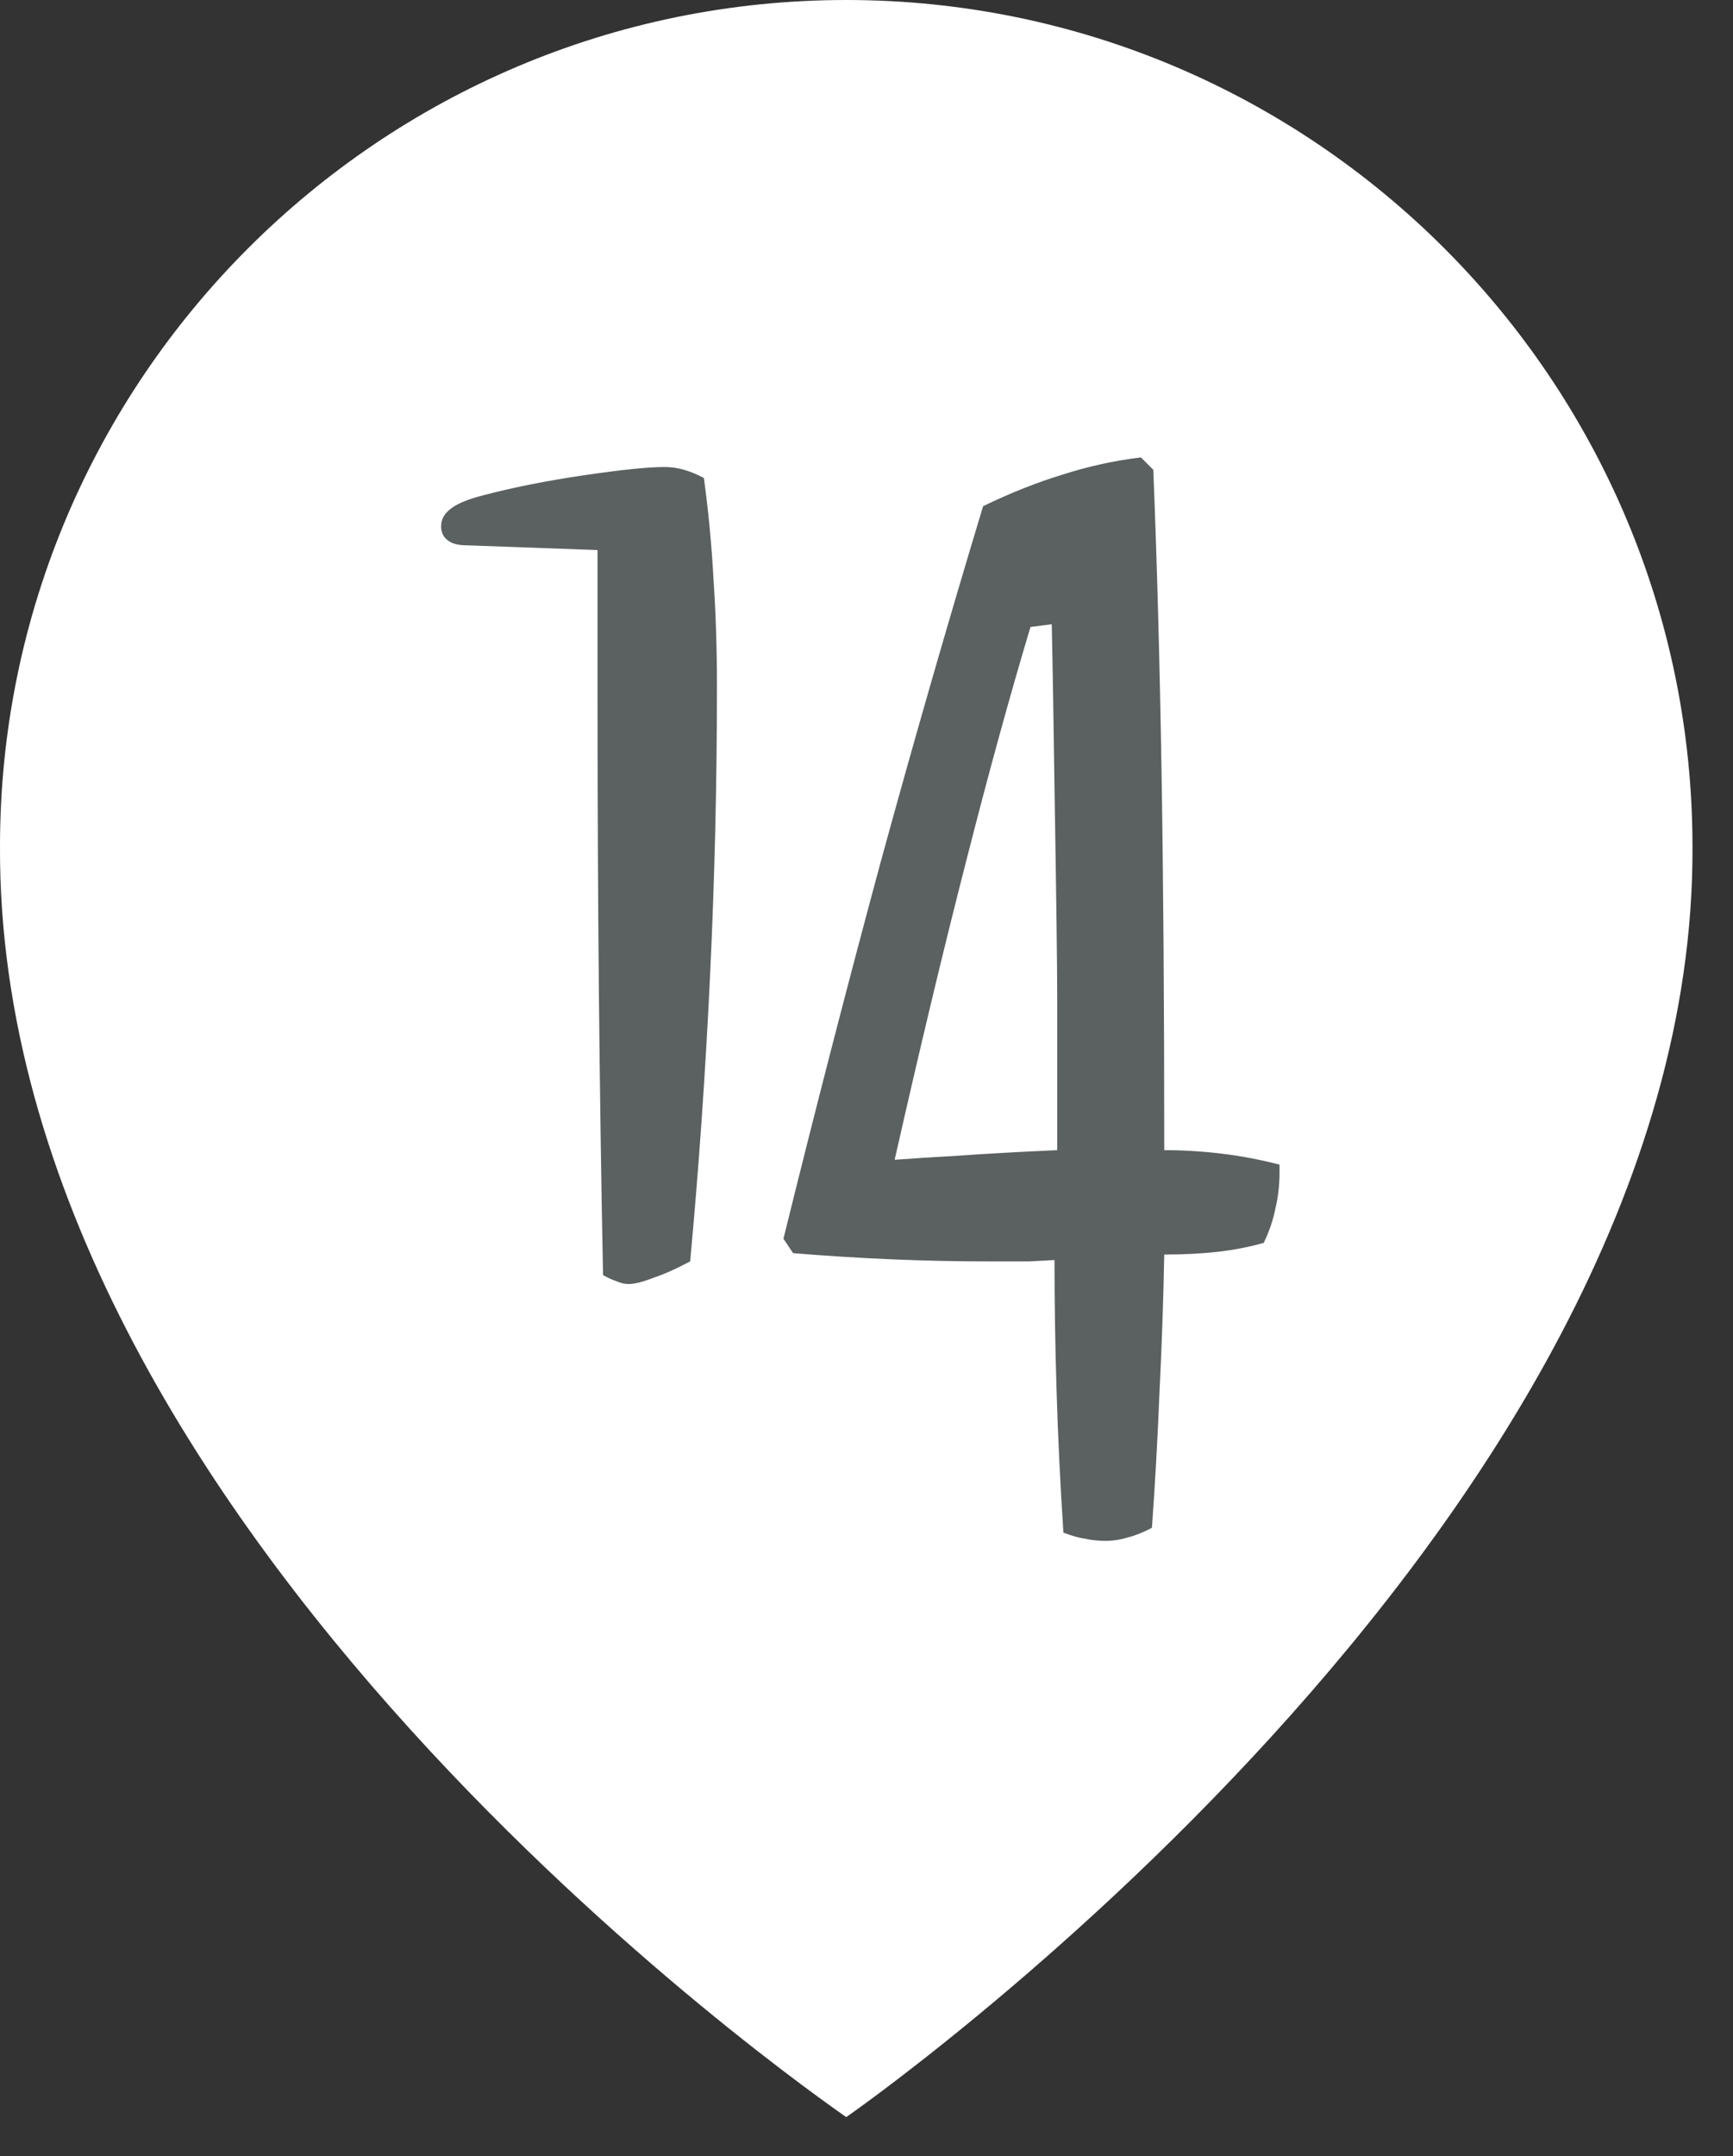
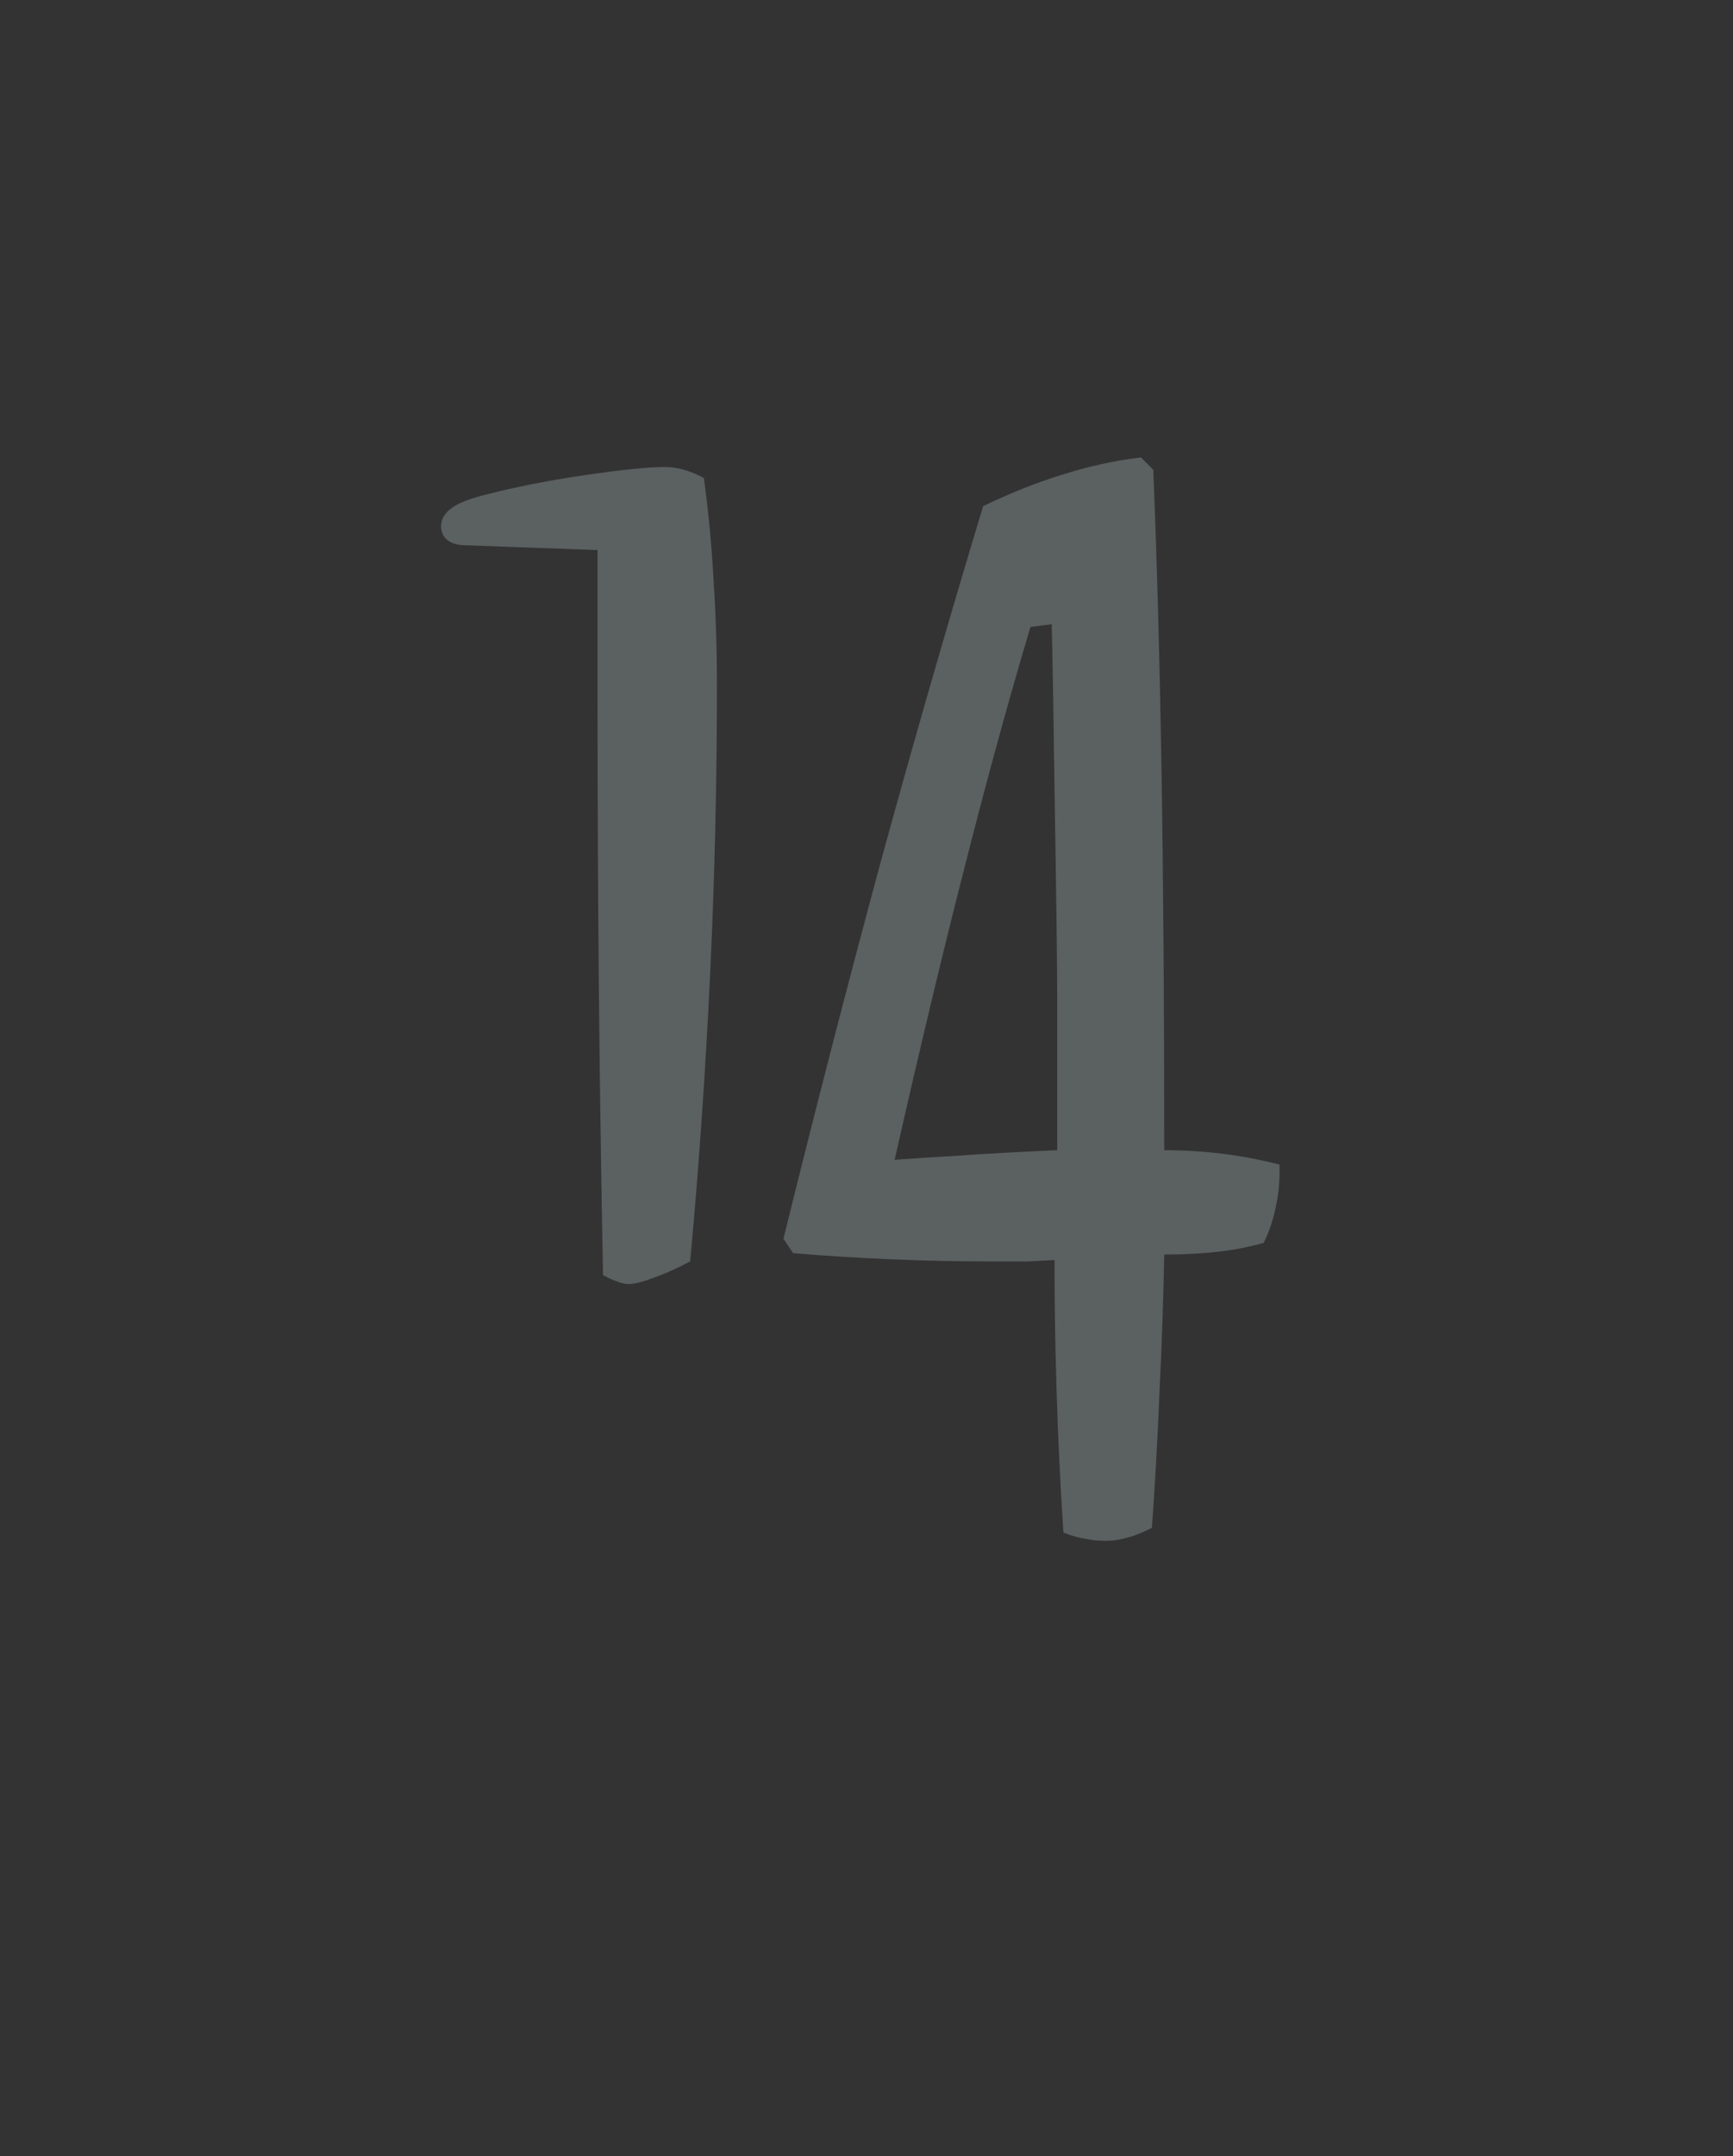
<svg xmlns="http://www.w3.org/2000/svg" width="37" height="46" viewBox="0 0 37 46" fill="none">
  <rect x="0" y="0" width="37" height="46" fill="#333333" stroke="none" />
-   <path d="M18.067 0C8.106 0 0 8.105 0 18.056C-0.065 32.612 17.381 44.681 18.067 45.169C18.067 45.169 36.2 32.612 36.135 18.067C36.135 8.105 28.029 0 18.067 0Z" fill="white" />
  <path d="M15.028 10.198C15.126 10.911 15.194 11.629 15.233 12.352C15.282 13.074 15.307 13.836 15.307 14.637C15.307 16.697 15.258 18.758 15.16 20.818C15.062 22.879 14.921 24.91 14.735 26.912C14.442 27.068 14.179 27.186 13.944 27.264C13.72 27.352 13.544 27.395 13.417 27.395C13.339 27.395 13.256 27.376 13.168 27.337C13.08 27.308 12.982 27.264 12.875 27.205C12.836 25.242 12.807 23.25 12.787 21.229C12.768 19.207 12.758 17.142 12.758 15.032V11.736L9.96 11.634C9.784 11.634 9.652 11.6 9.564 11.531C9.467 11.463 9.418 11.36 9.418 11.224C9.418 11.077 9.491 10.95 9.638 10.843C9.784 10.735 10.014 10.643 10.326 10.565C10.961 10.398 11.674 10.257 12.465 10.14C13.256 10.023 13.832 9.964 14.193 9.964C14.33 9.964 14.467 9.983 14.604 10.023C14.74 10.062 14.882 10.12 15.028 10.198ZM22.455 13.318L22.001 13.377C21.561 14.842 21.102 16.512 20.624 18.387C20.145 20.252 19.638 22.371 19.101 24.744C19.491 24.715 19.95 24.686 20.477 24.656C21.005 24.617 21.703 24.578 22.572 24.539V21.331C22.572 20.667 22.553 19.163 22.514 16.819C22.494 15.364 22.475 14.197 22.455 13.318ZM22.704 32.698C22.636 31.653 22.587 30.643 22.558 29.666C22.528 28.699 22.514 27.771 22.514 26.883C22.348 26.893 22.167 26.902 21.972 26.912C21.776 26.912 21.488 26.912 21.107 26.912C20.424 26.912 19.735 26.898 19.042 26.868C18.349 26.839 17.645 26.795 16.933 26.736L16.727 26.429C17.411 23.655 18.105 20.97 18.808 18.372C19.52 15.774 20.248 13.25 20.99 10.799C21.576 10.516 22.143 10.291 22.689 10.125C23.236 9.949 23.793 9.827 24.359 9.759L24.623 10.023C24.701 11.946 24.76 14.09 24.799 16.453C24.838 18.816 24.857 21.512 24.857 24.539C25.268 24.539 25.673 24.564 26.073 24.612C26.483 24.661 26.898 24.739 27.318 24.847V25.023C27.318 25.286 27.289 25.54 27.23 25.784C27.182 26.028 27.099 26.273 26.981 26.517C26.669 26.605 26.342 26.668 26 26.707C25.658 26.746 25.277 26.766 24.857 26.766C24.838 27.752 24.804 28.733 24.755 29.71C24.716 30.686 24.662 31.648 24.594 32.596C24.408 32.693 24.237 32.762 24.081 32.801C23.925 32.85 23.764 32.874 23.598 32.874C23.451 32.874 23.31 32.859 23.173 32.83C23.036 32.81 22.88 32.767 22.704 32.698Z" fill="#5B6061" />
</svg>